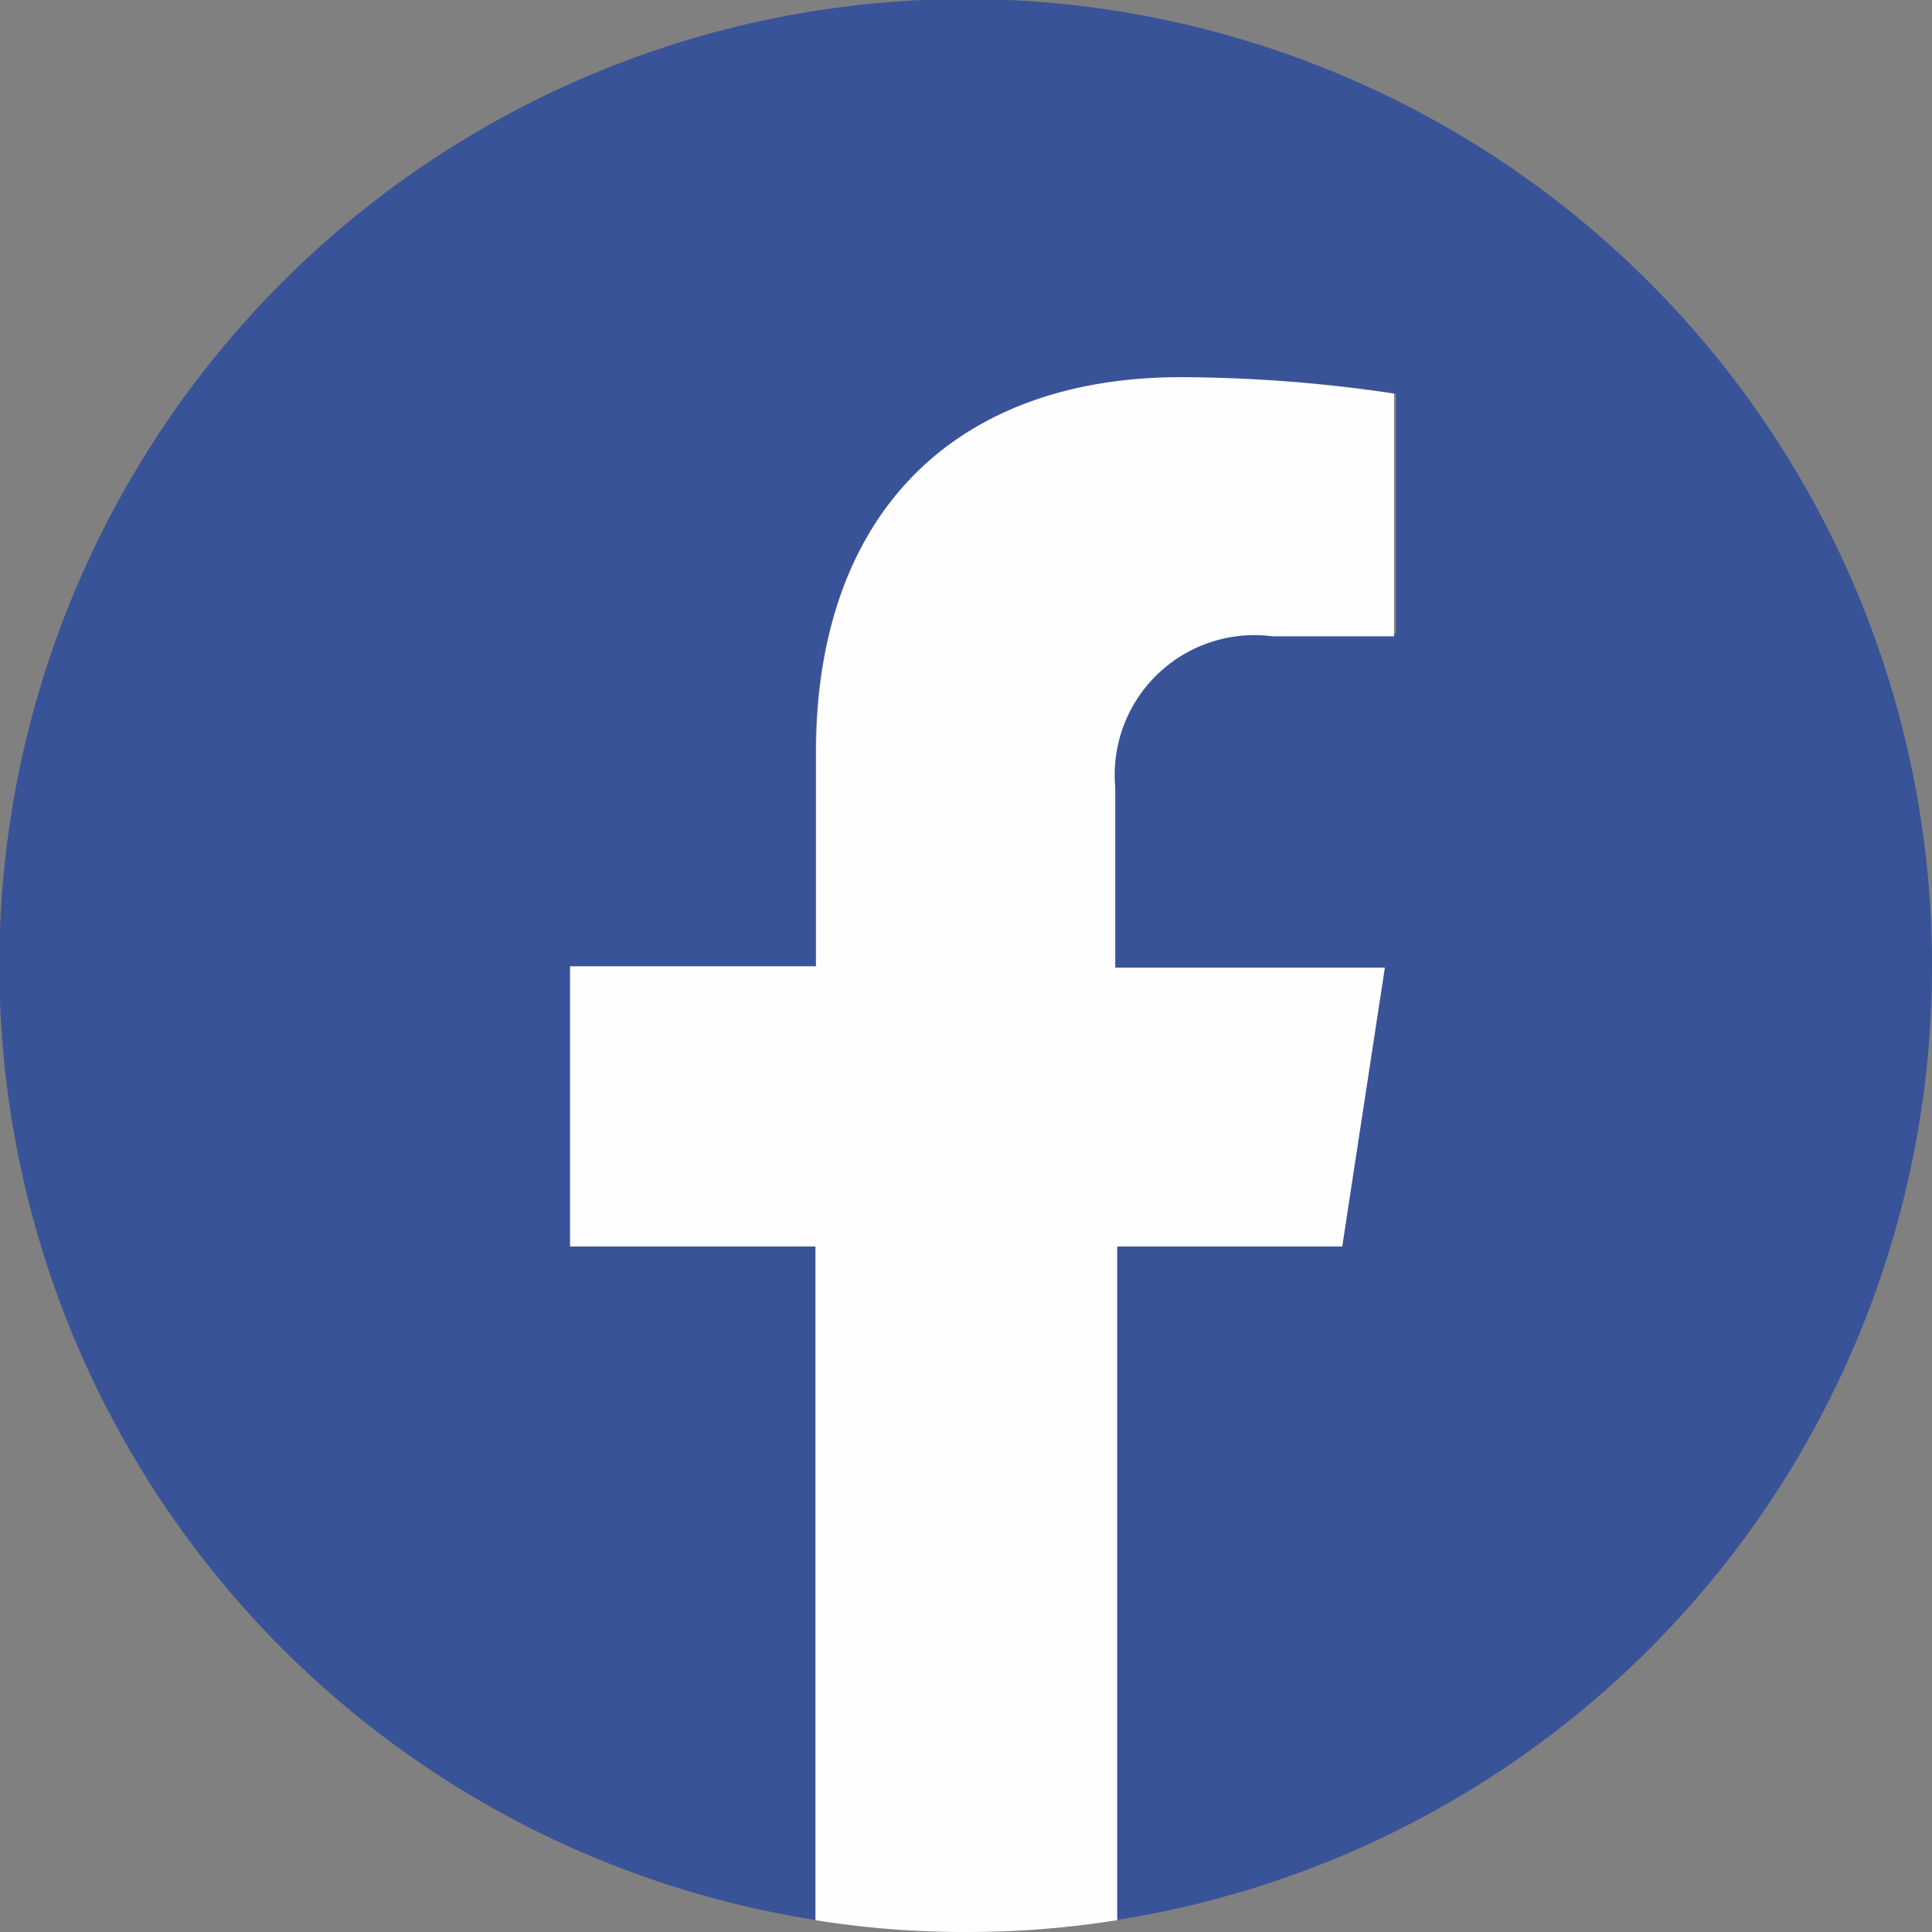
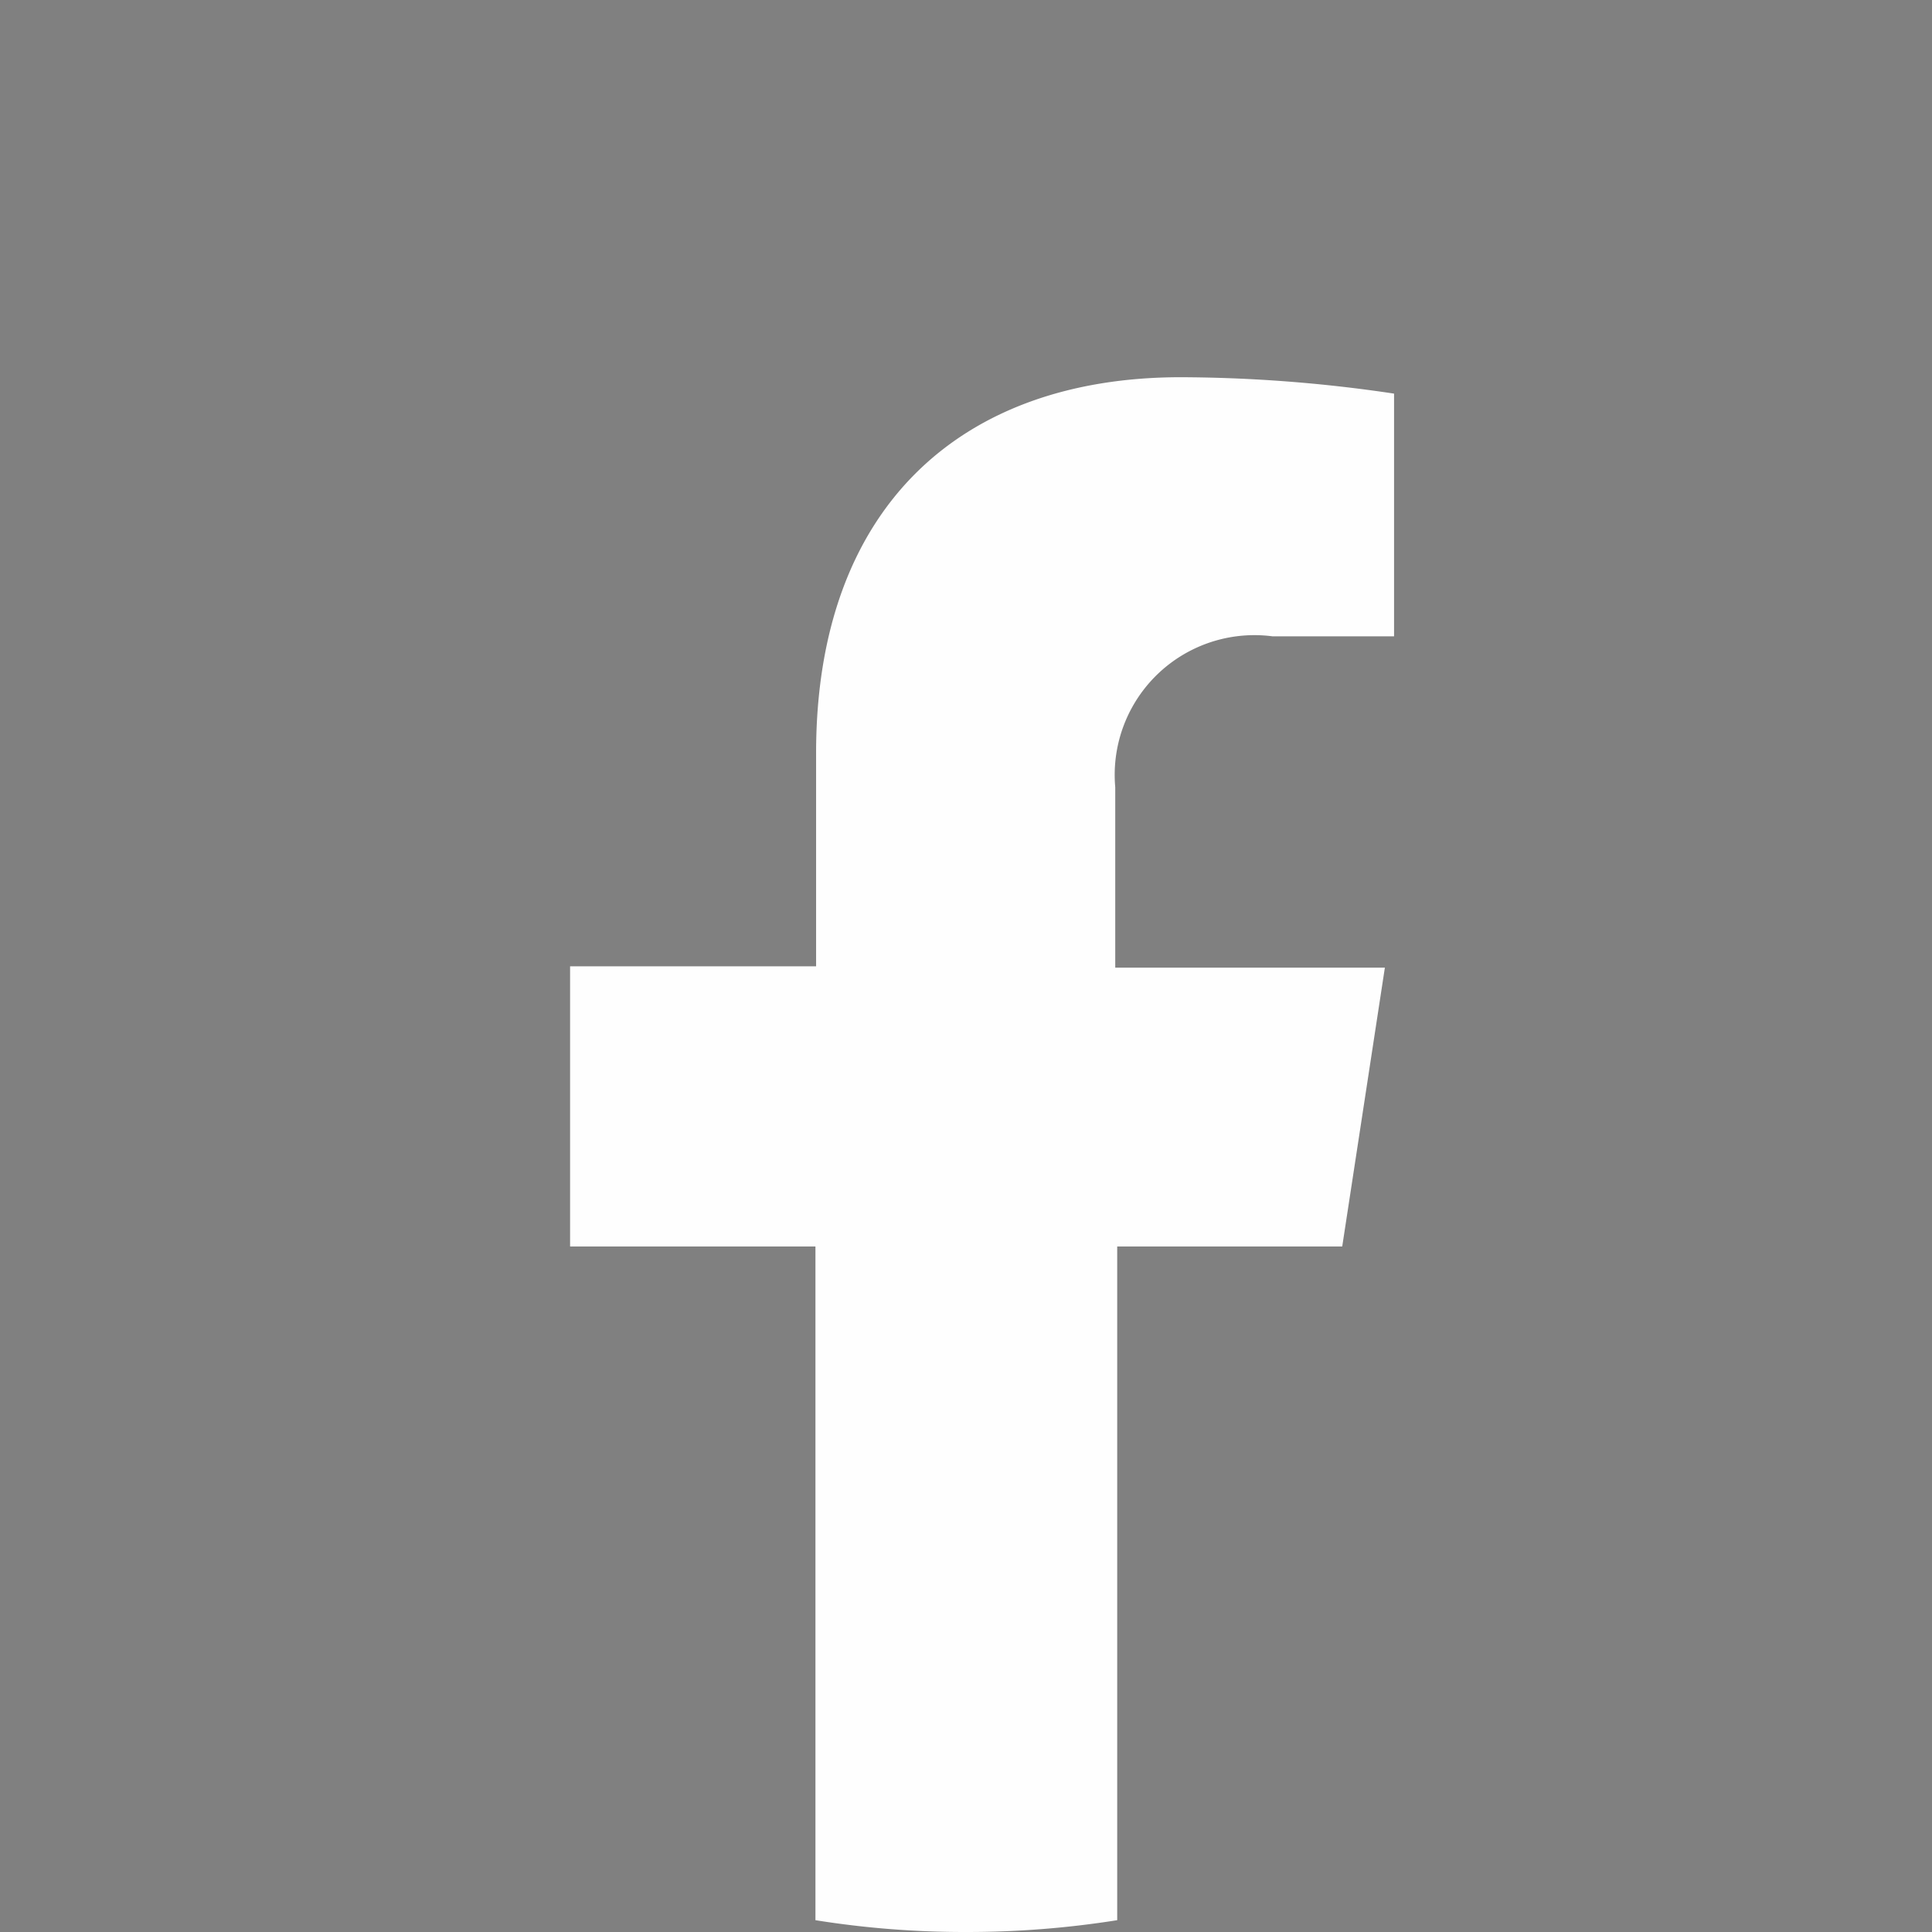
<svg xmlns="http://www.w3.org/2000/svg" viewBox="0 0 29.45 29.45">
  <rect x="0" y="0" width="29.45" height="29.45" fill="#808080" stroke="none" />
  <defs>
    <style>.cls-1{fill:#395398;}.cls-2{fill:#fefefe;}</style>
  </defs>
  <title>Recurso 2google</title>
  <g id="Capa_2" data-name="Capa 2">
    <g id="Capa_1-2" data-name="Capa 1">
      <g id="Layer_1">
-         <path class="cls-1" d="M29.45,14.73a14.73,14.73,0,1,0-17,14.54V19H8.69V14.73h3.74V11.48c0-3.69,2.19-5.73,5.56-5.73A22.34,22.34,0,0,1,21.28,6V9.66H19.43A2.13,2.13,0,0,0,17,12v2.77h4.08L20.46,19H17V29.27A14.71,14.71,0,0,0,29.45,14.73Z" />
        <path class="cls-2" d="M20.46,19l.65-4.25H17V12a2.13,2.13,0,0,1,2.4-2.3h1.85V6A22.34,22.34,0,0,0,18,5.75c-3.37,0-5.56,2-5.56,5.73v3.25H8.69V19h3.74V29.27a14.38,14.38,0,0,0,2.3.18,14.57,14.57,0,0,0,2.3-.18V19Z" />
      </g>
    </g>
  </g>
</svg>